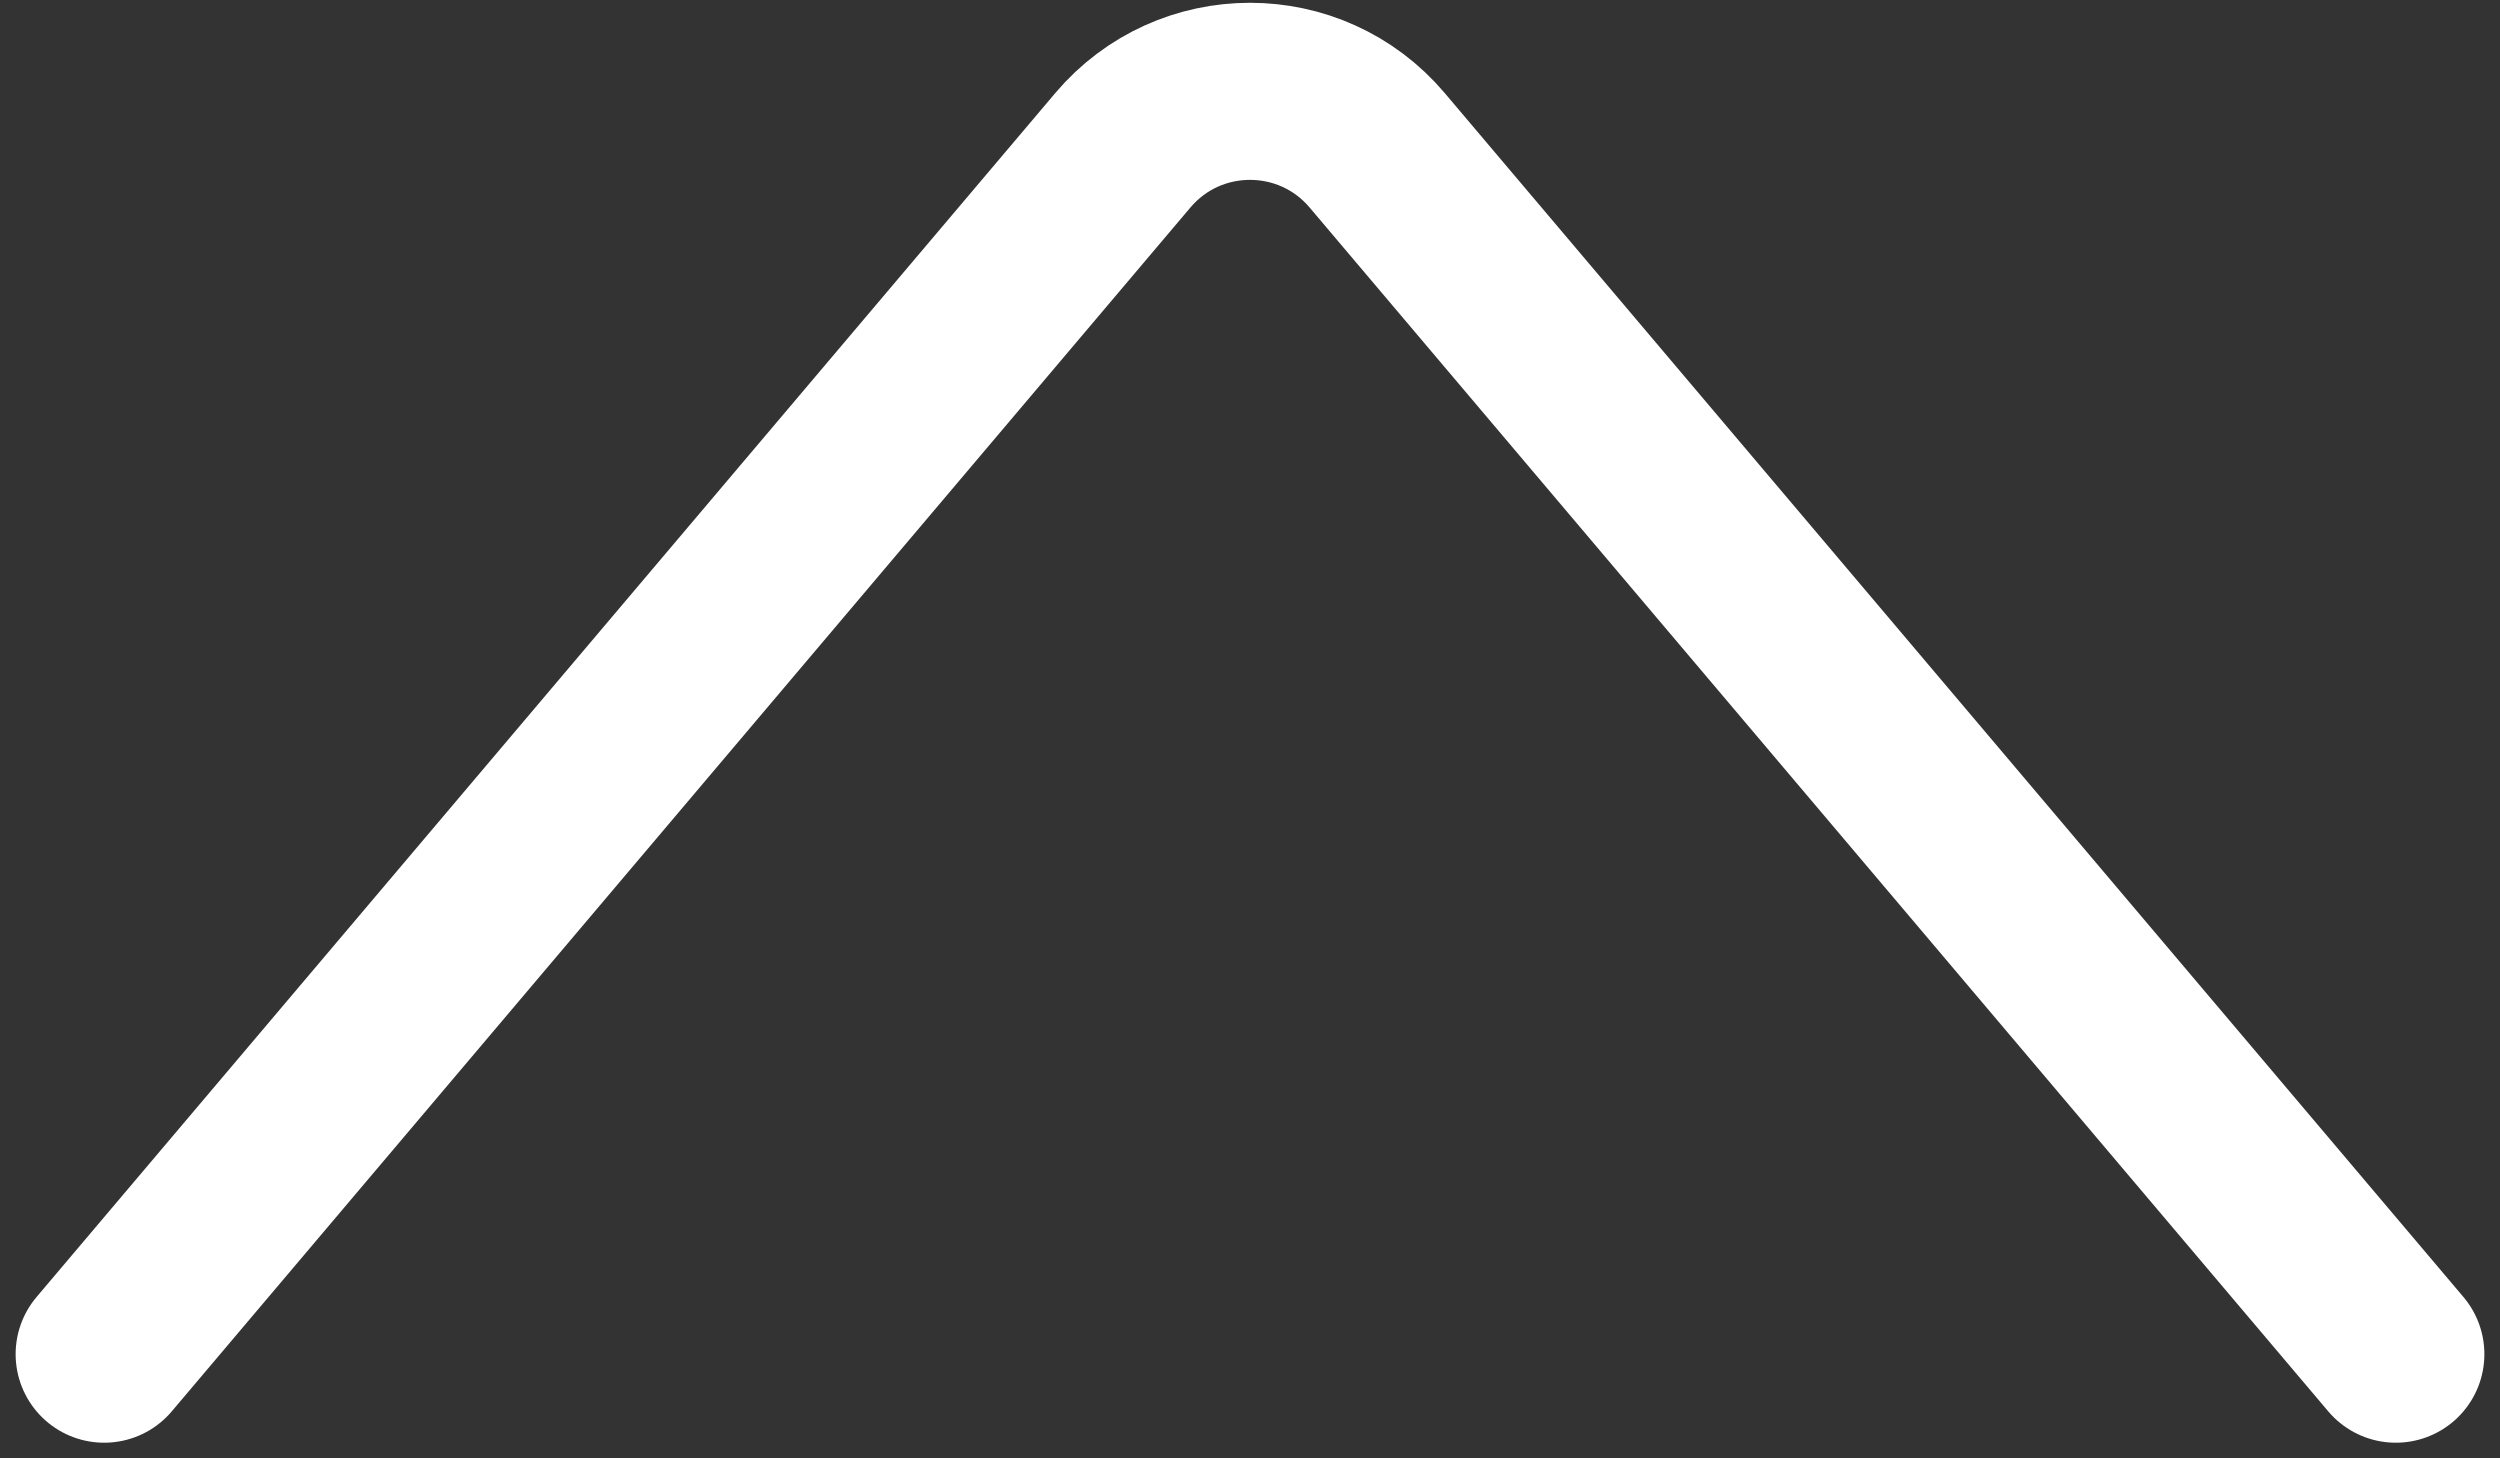
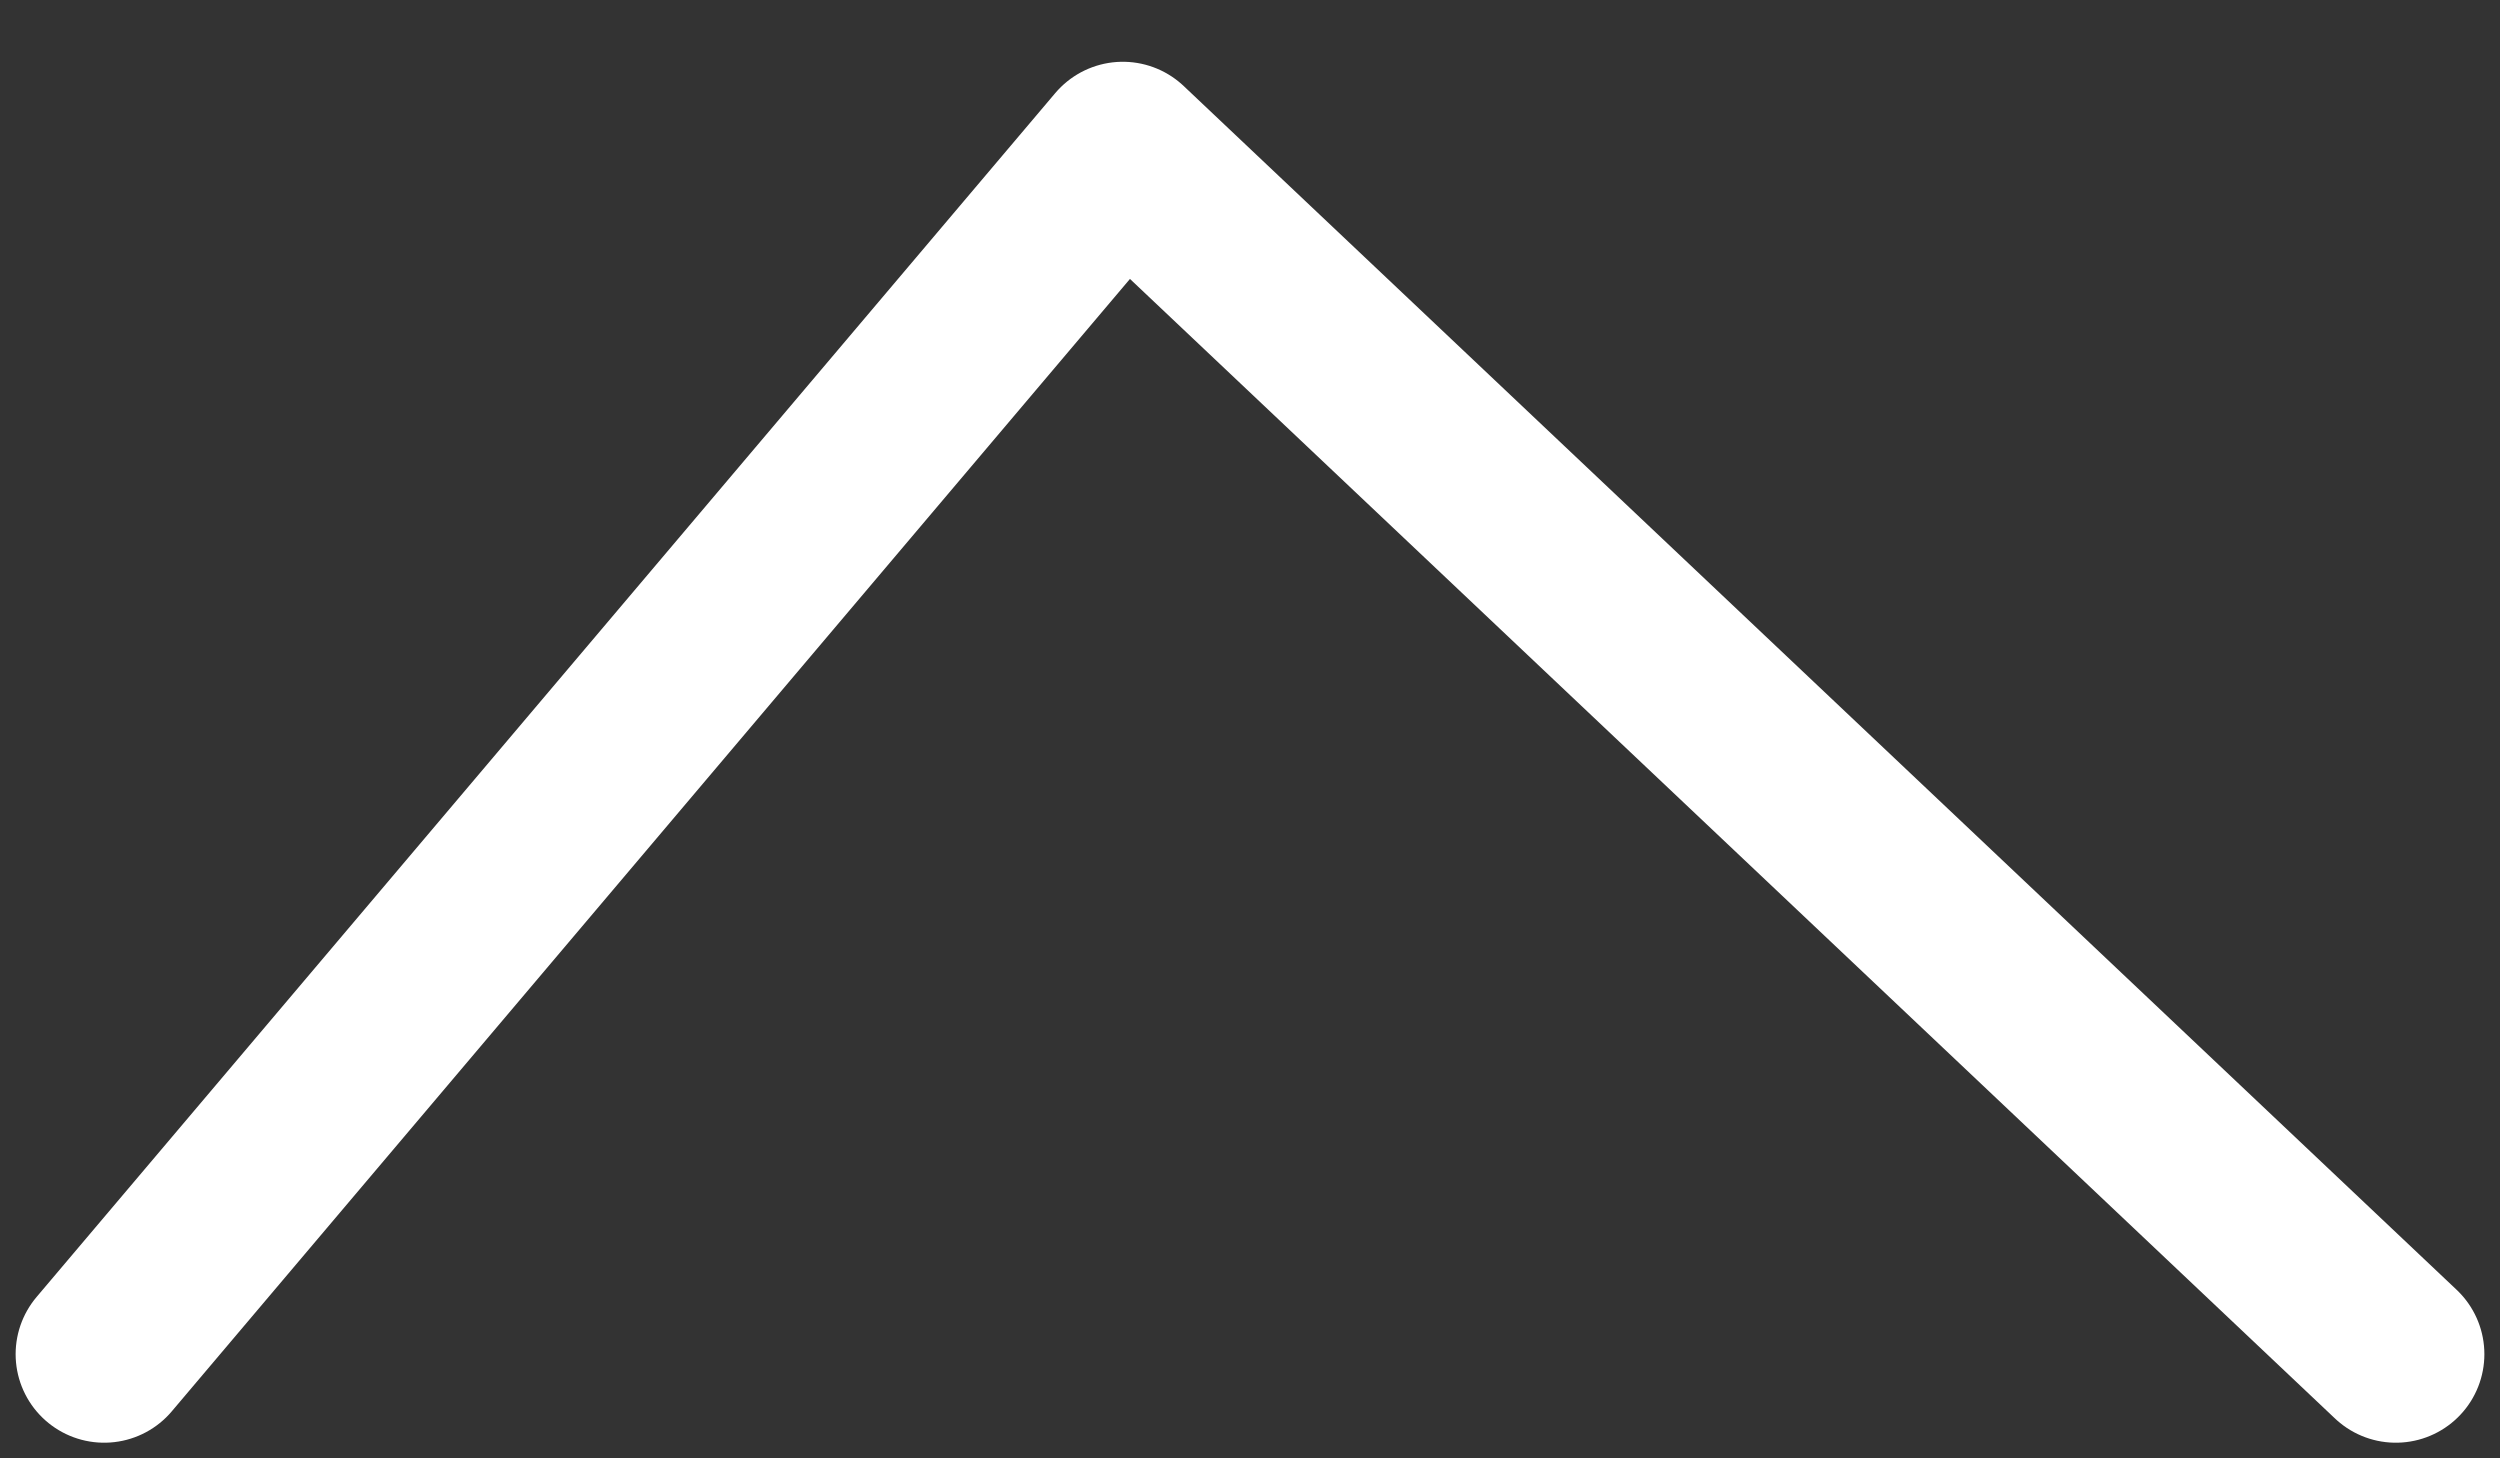
<svg xmlns="http://www.w3.org/2000/svg" width="24" height="14" viewBox="0 0 24 14" fill="none">
  <rect x="0" y="0" width="24" height="14" fill="#333333" stroke="none" />
-   <path d="M1 13L10.779 1.443C11.418 0.688 12.582 0.688 13.221 1.443L23 13" stroke="white" stroke-width="1.7" stroke-linecap="round" stroke-linejoin="round" />
+   <path d="M1 13L10.779 1.443L23 13" stroke="white" stroke-width="1.7" stroke-linecap="round" stroke-linejoin="round" />
</svg>